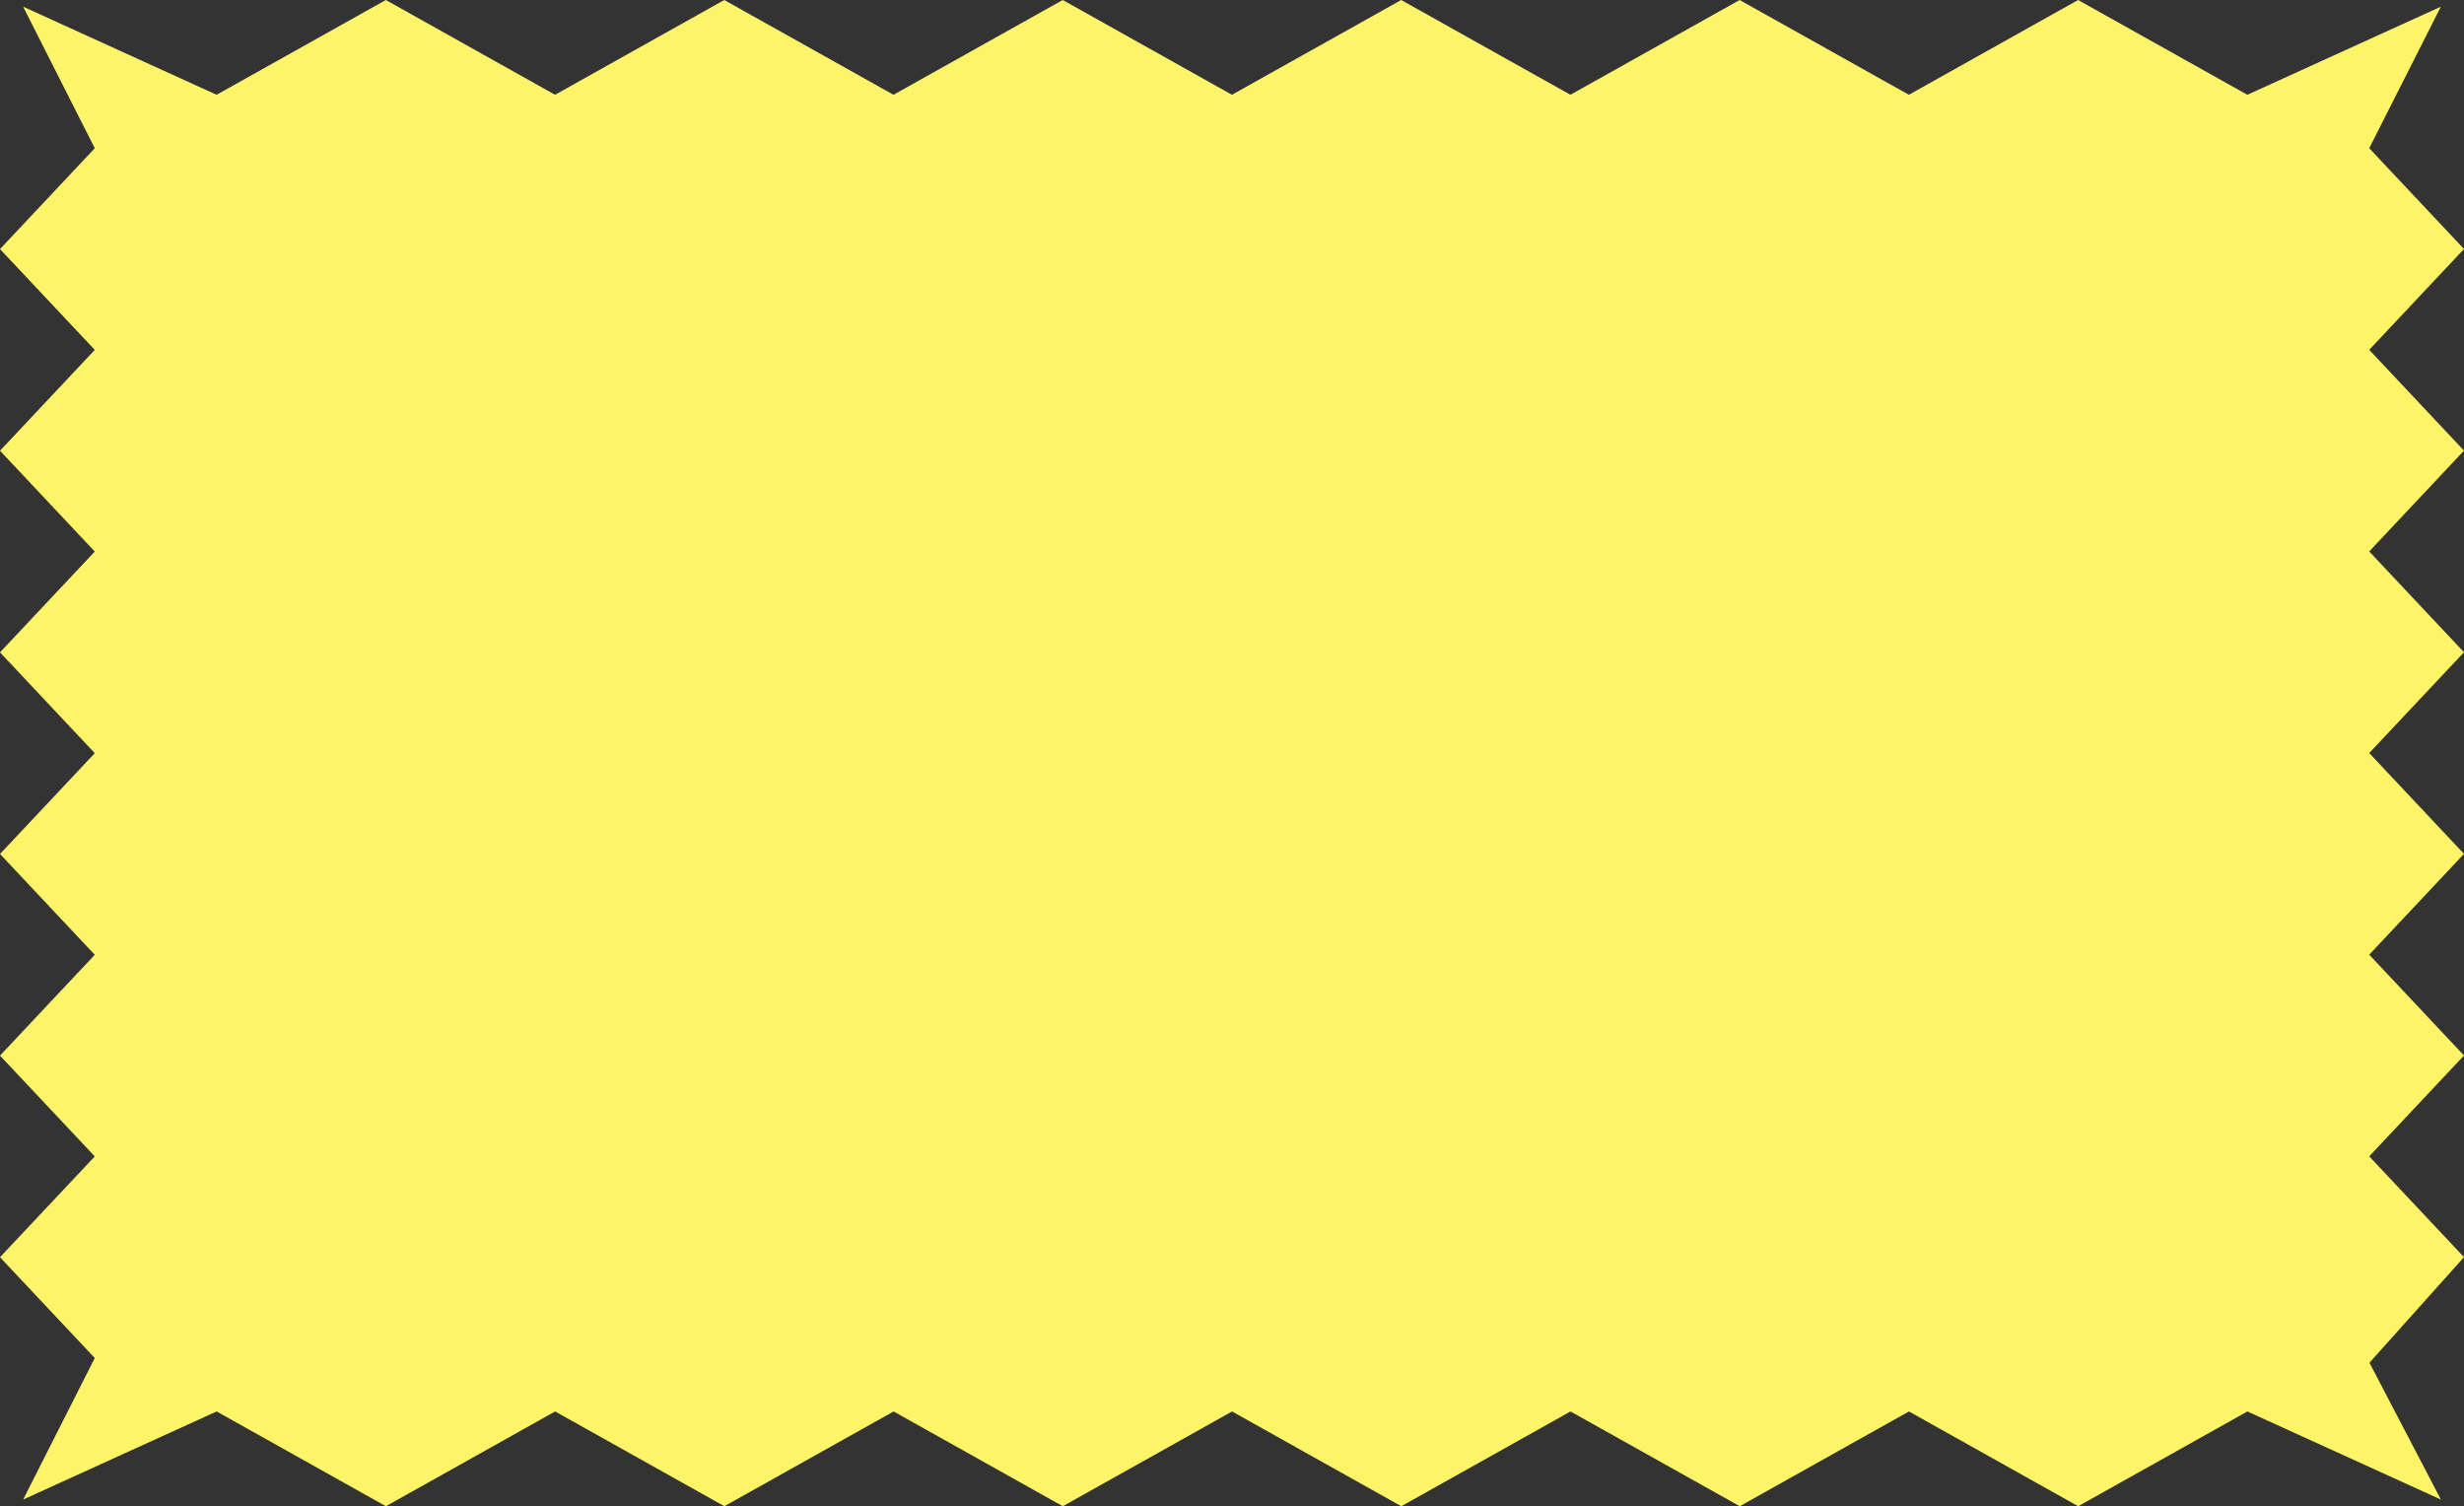
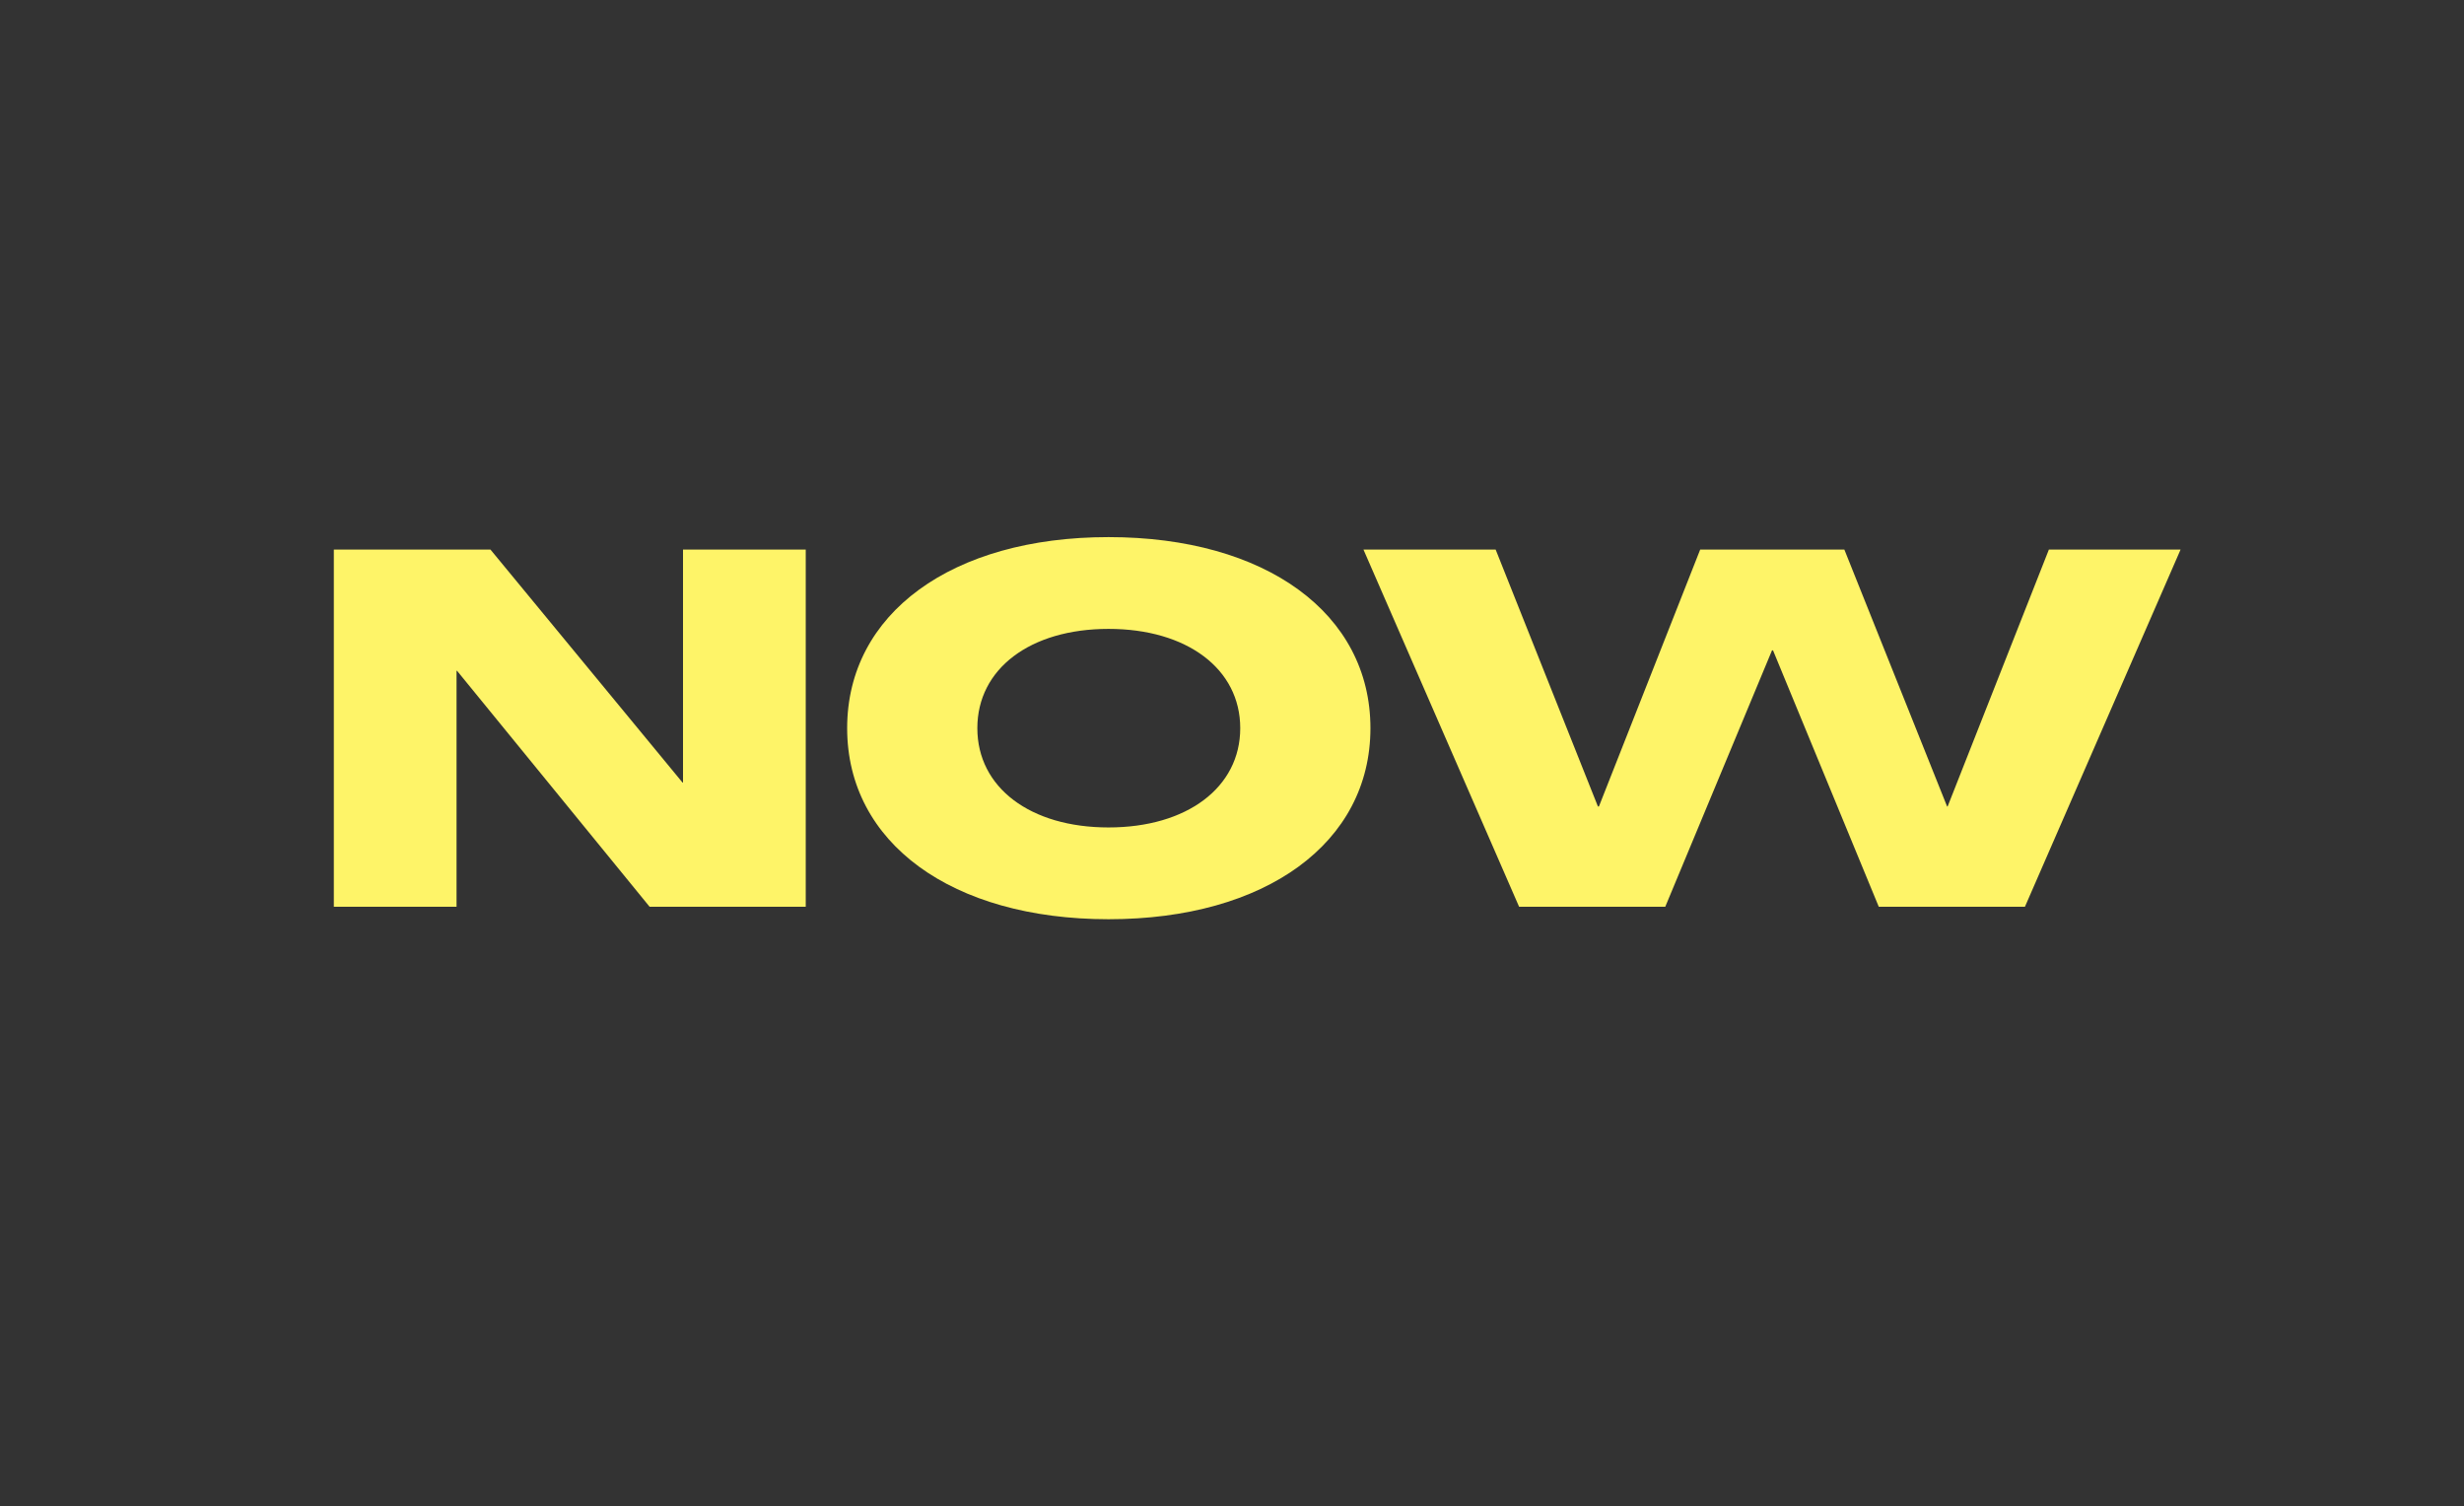
<svg xmlns="http://www.w3.org/2000/svg" fill="#fef468" height="305.6" preserveAspectRatio="xMidYMid meet" version="1" viewBox="0.0 0.0 500.0 305.6" width="500" zoomAndPan="magnify">
  <rect x="0.0" y="0.0" width="500.0" height="305.6" fill="#333333" stroke="none" />
  <g id="change1_1">
-     <path d="M500,91.443l-19.231,20.458L500,132.354l-19.231,20.456L500,173.267l-19.231,20.459L500,214.186 l-19.231,20.459L500,255.105l-19.183,21.421l14.49,27.765l-39.261-17.875l-34.337,19.231l-34.338-19.231 l-34.339,19.231l-34.341-19.231l-34.341,19.231l-34.34-19.231l-34.342,19.231l-34.34-19.231l-34.34,19.231 l-34.342-19.231l-34.341,19.231l-34.345-19.231L4.695,304.292l14.536-28.718L0,255.118l19.231-20.457L0,214.204 l19.231-20.458L0,173.292l19.231-20.456L0,132.379l19.231-20.459L0,91.461l19.231-20.459L0,50.541l19.231-20.463 L4.693,1.355l39.261,17.875L78.292,0l34.338,19.231L146.968,0l34.341,19.231L215.65,0l34.34,19.231L284.332,0 l34.34,19.231L353.012,0l34.342,19.231L421.694,0l34.345,19.231l39.266-17.876l-14.536,28.718L500,50.529 l-19.231,20.457L500,91.443z" fill="#fef468" />
-   </g>
+     </g>
  <g id="change2_1">
    <path d="M138.601,111.521h24.902v72.478h-31.684L92.745,136.12h-0.102v47.88H67.742v-72.478h31.785l38.972,47.273 h0.101V111.521z M278.092,147.761c0,23.282-21.257,38.77-53.144,38.77c-31.785,0-53.043-15.487-53.043-38.77 c0-23.282,21.258-38.77,53.043-38.77C256.835,108.991,278.092,124.478,278.092,147.761z M251.672,147.761 c0-12.046-10.832-20.145-26.724-20.145c-15.893,0-26.623,8.099-26.623,20.145s10.73,20.145,26.623,20.145 C240.841,167.905,251.672,159.807,251.672,147.761z M415.763,111.521l-20.549,52.132h-0.102L374.26,111.521h-29.255 l-20.549,52.132h-0.202l-20.752-52.132h-26.825l31.582,72.478h29.66l21.663-52.03h0.202l21.46,52.03h29.659 l31.583-72.478H415.763z" />
  </g>
</svg>